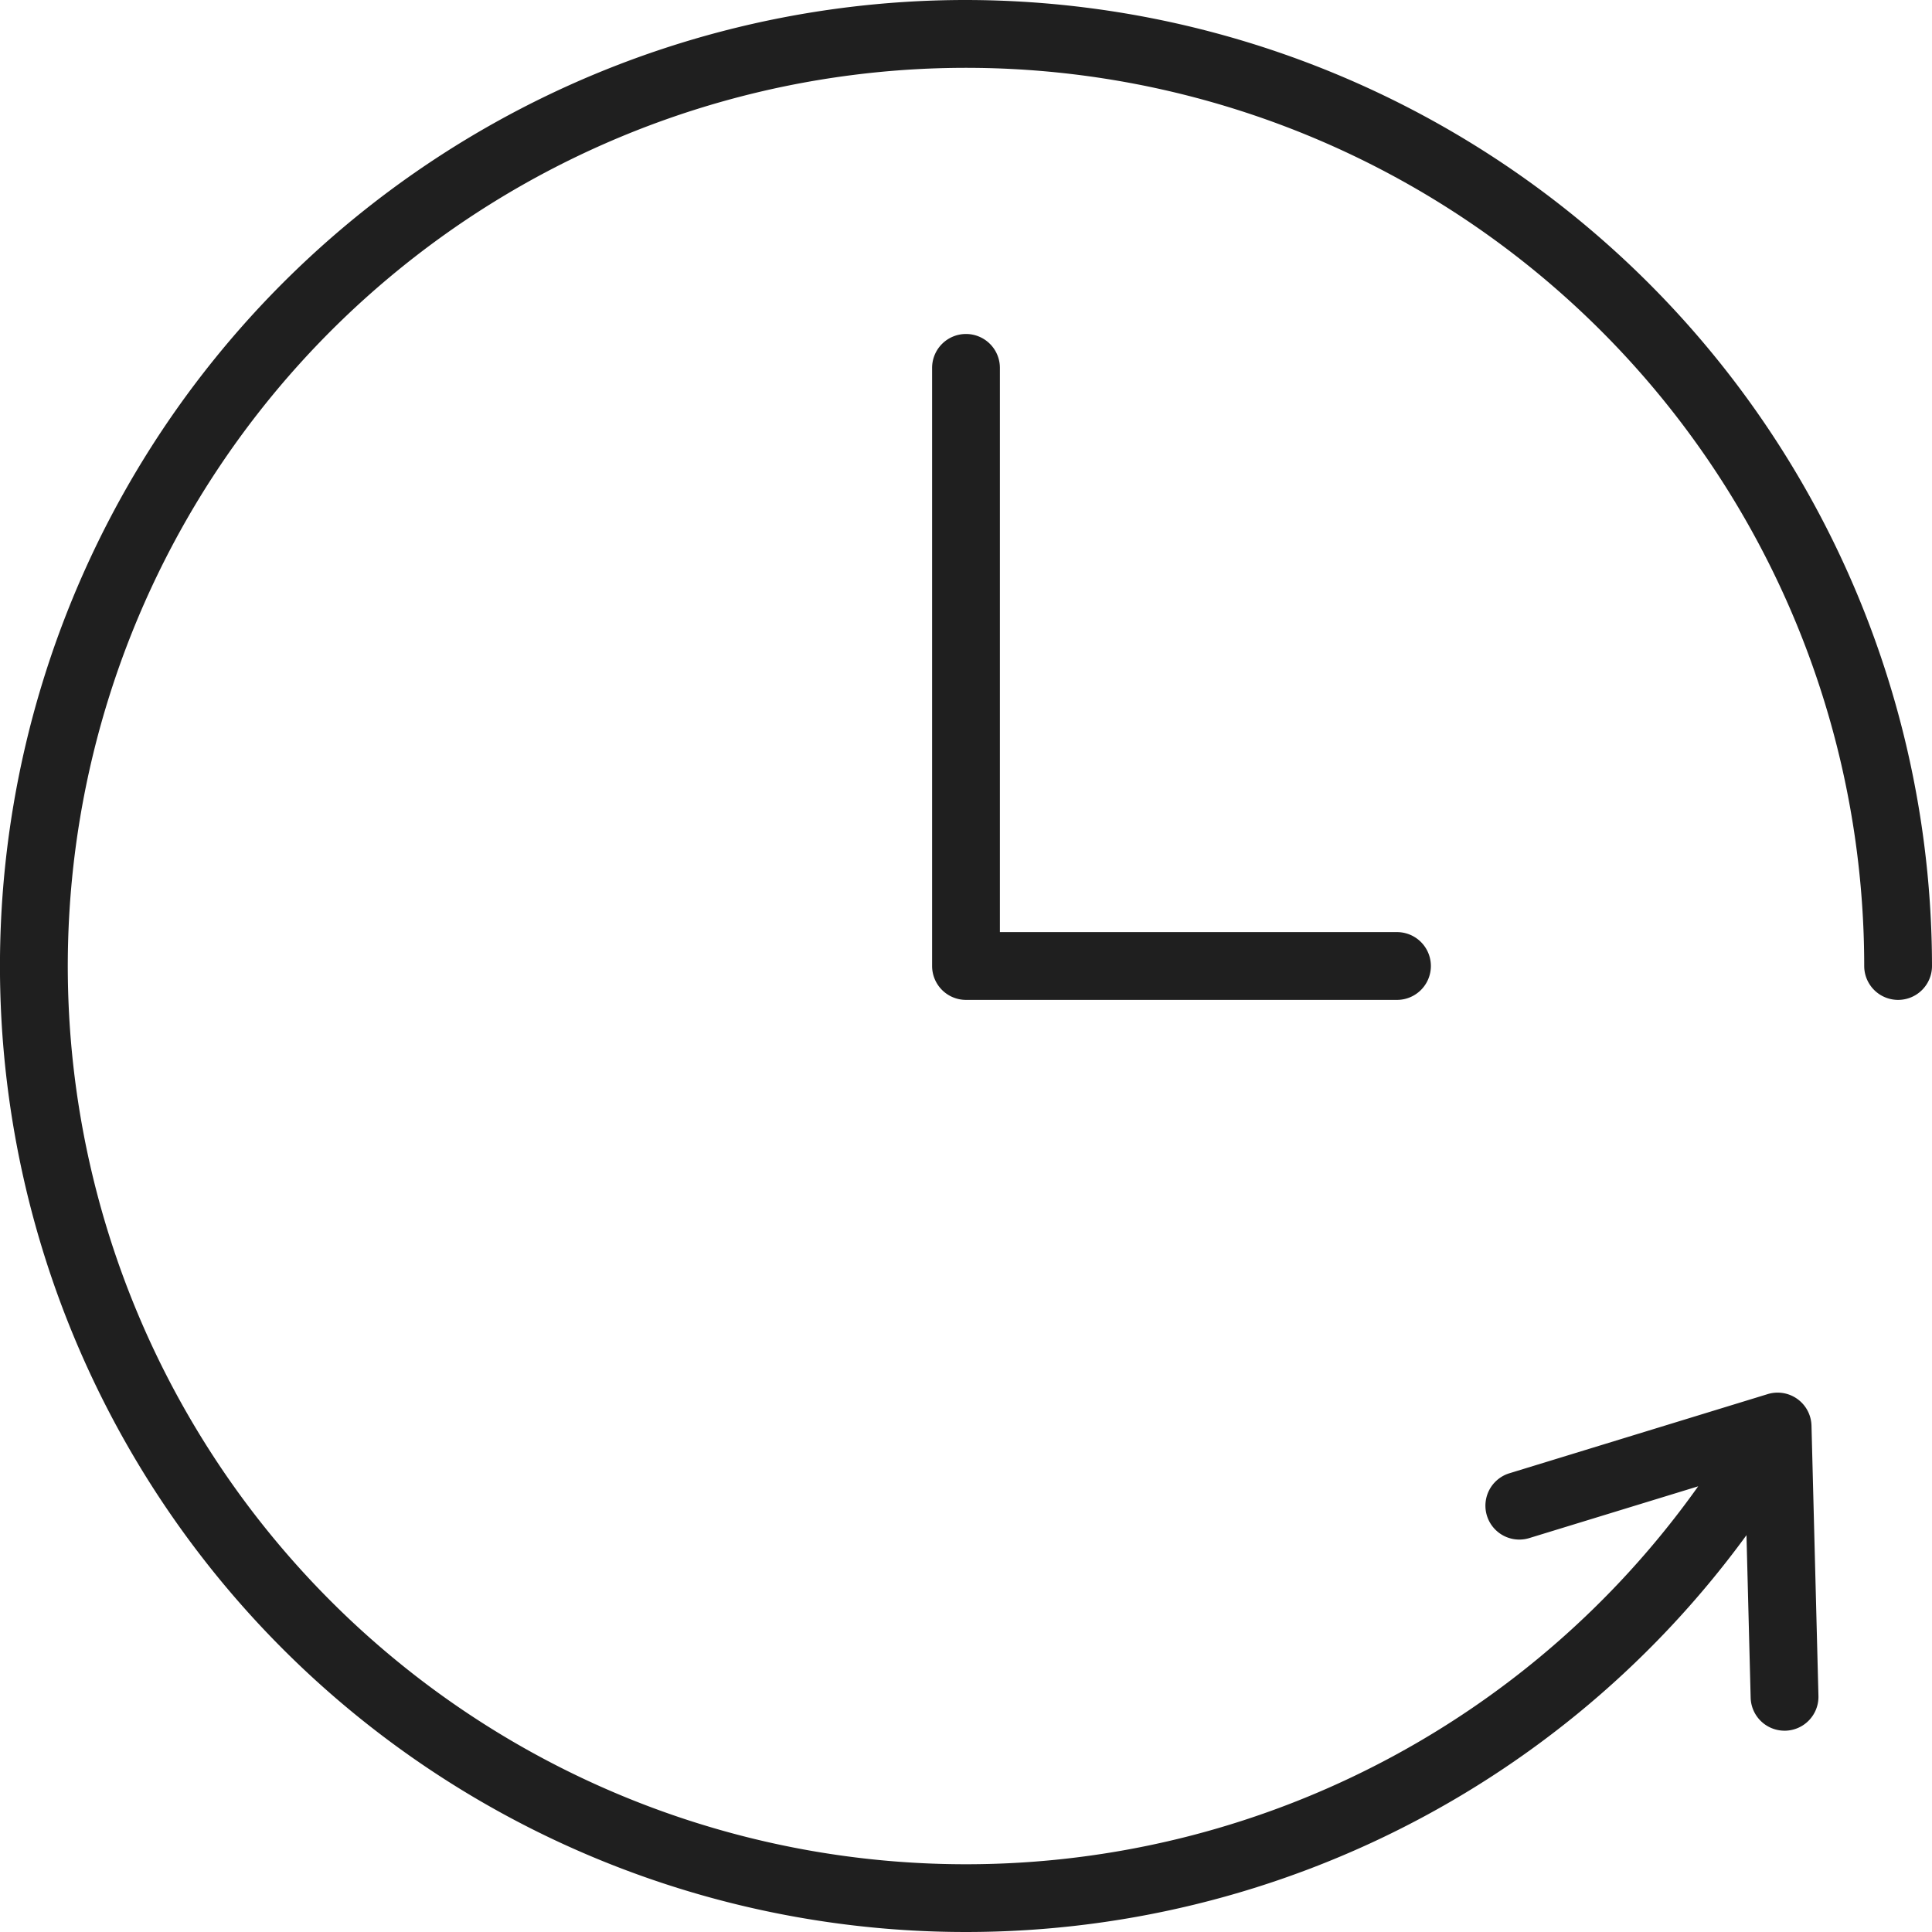
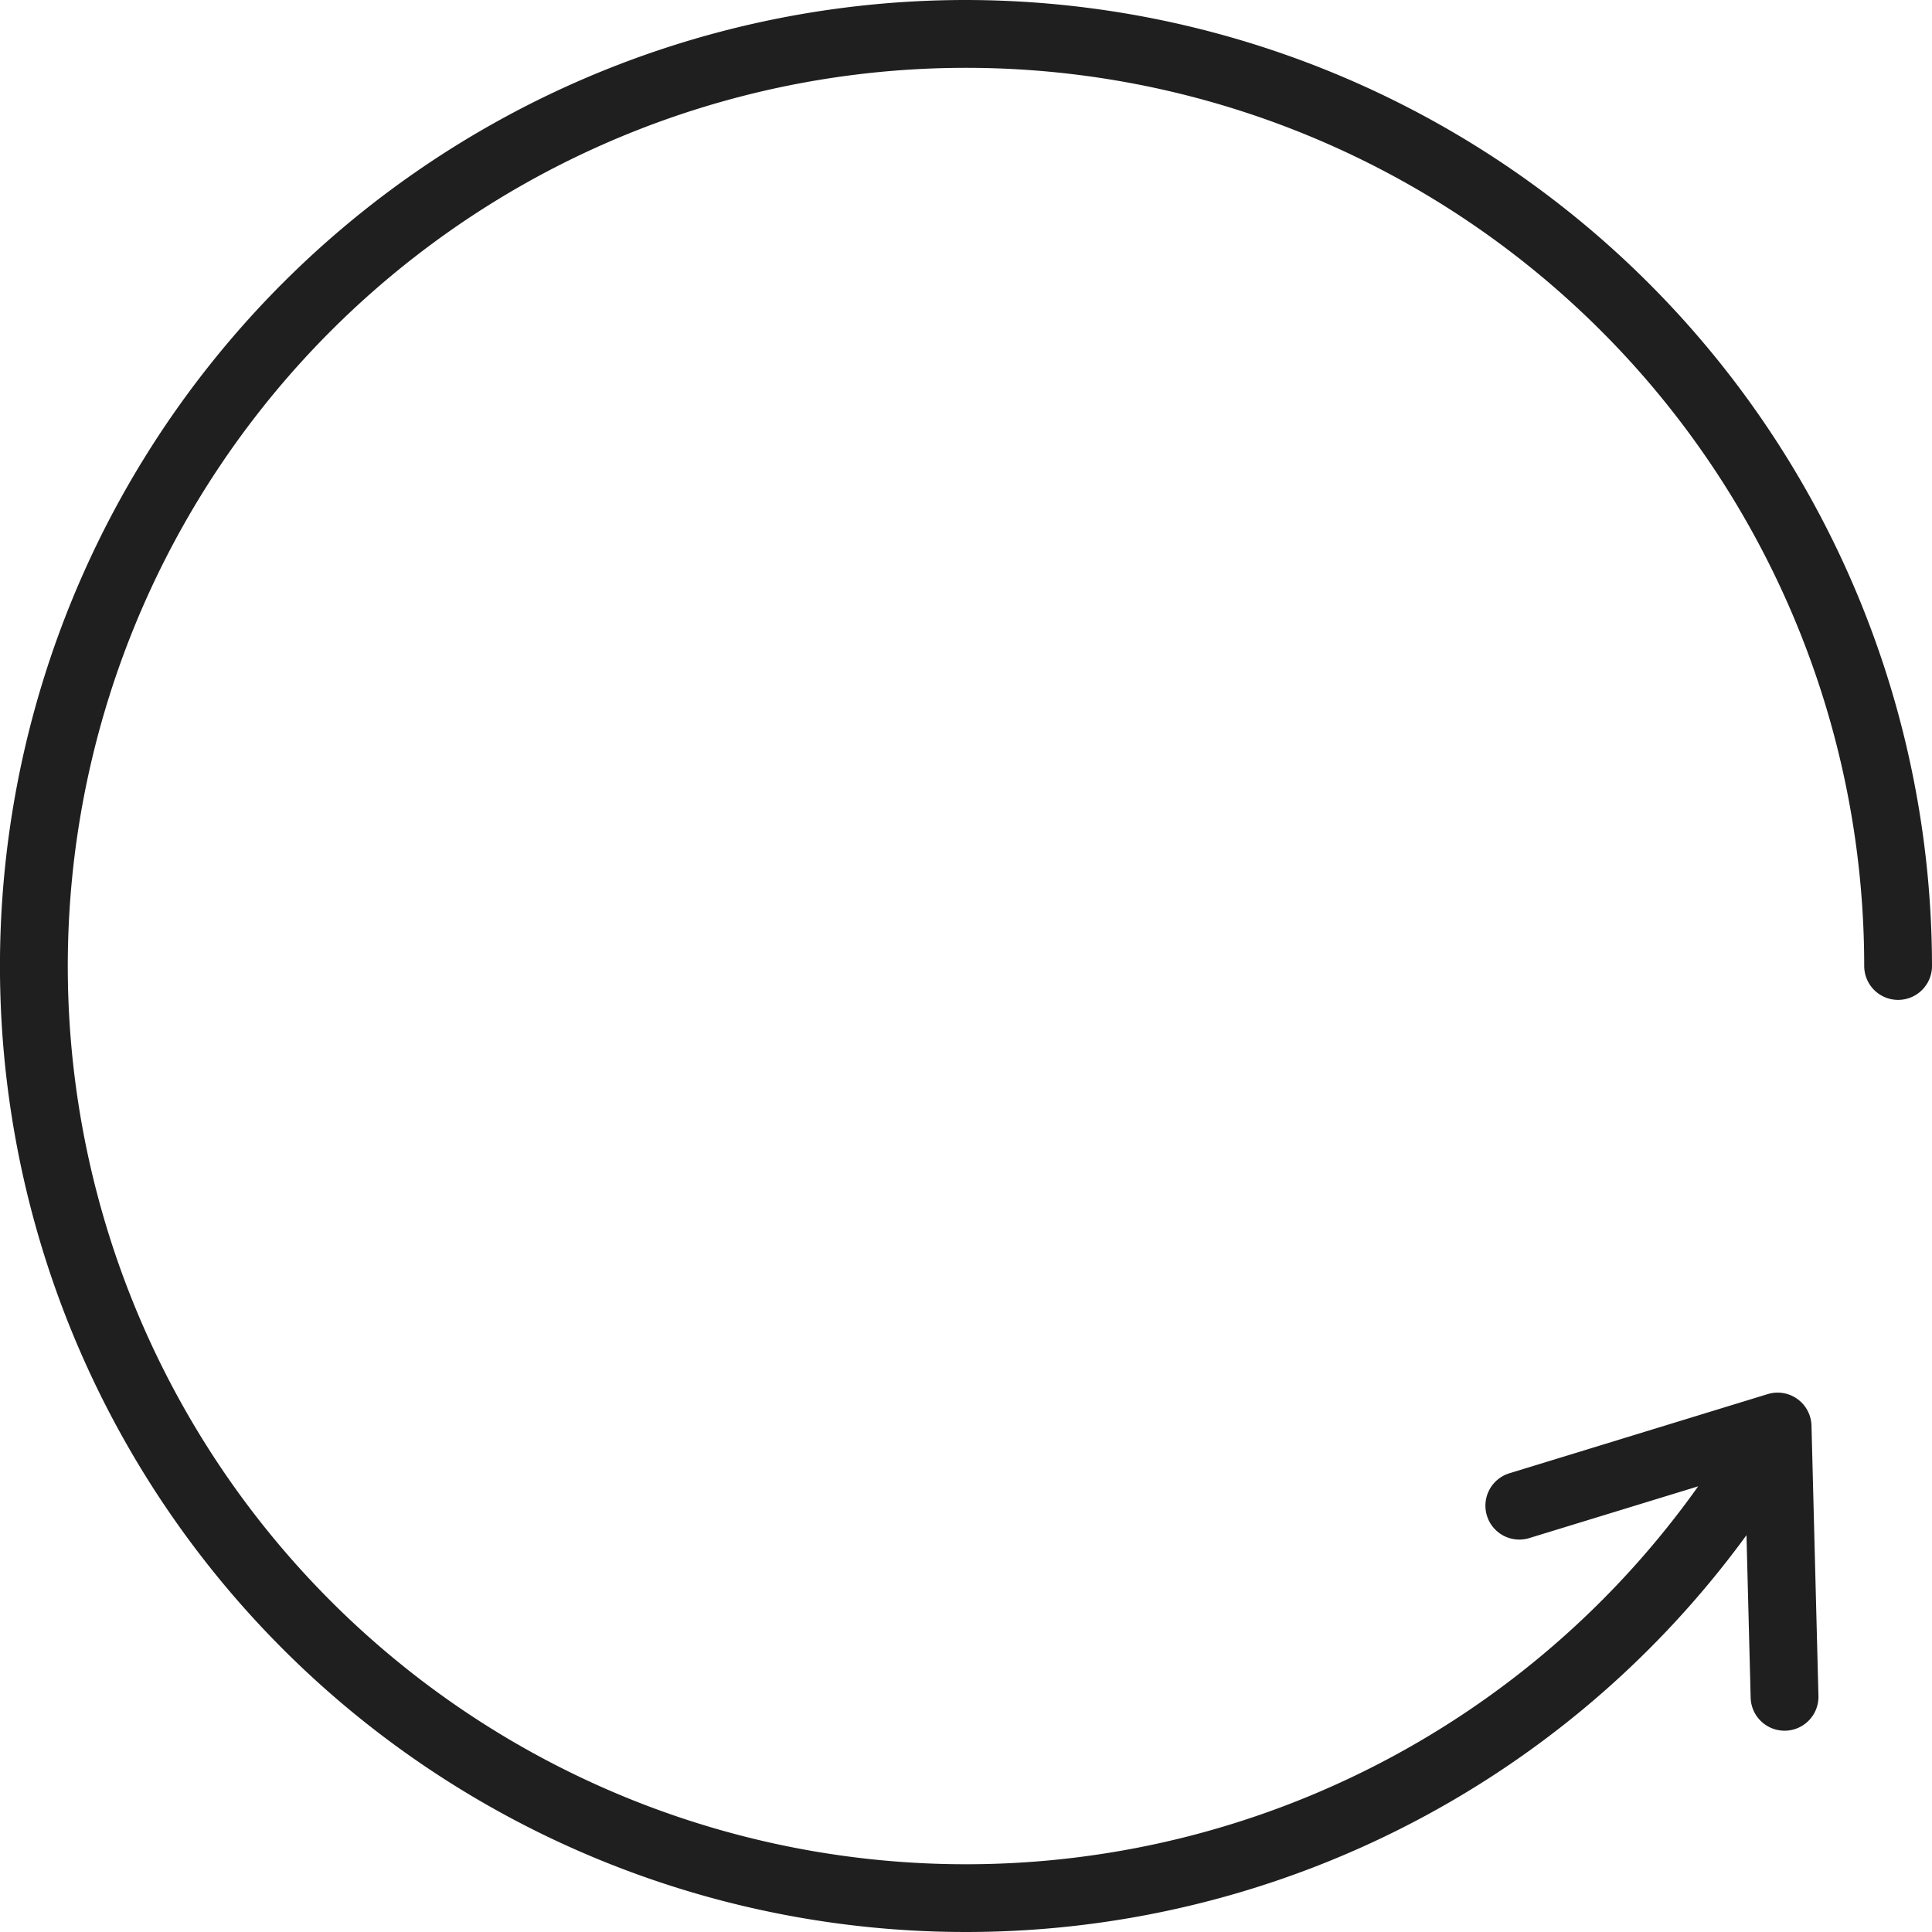
<svg xmlns="http://www.w3.org/2000/svg" id="レイヤー_1" data-name="レイヤー 1" width="228" height="228" viewBox="0 0 228 228">
  <defs>
    <style>.cls-1{fill:#1f1f1f;}</style>
  </defs>
  <path class="cls-1" d="M150,36a114,114,0,1,0,92.106,181.169l.493,19.175a4,4,0,0,0,4,3.9h.1a4,4,0,0,0,3.9-4.1l-.82-31.9a4,4,0,0,0-5.171-3.721l-30.508,9.35a4,4,0,0,0,2.343,7.649l19.964-6.118A106,106,0,1,1,256,150a4,4,0,0,0,8,0A114.13,114.13,0,0,0,150,36Z" transform="translate(-36 -36)" />
-   <path class="cls-1" d="M150,75.414a4,4,0,0,0-4,4V150a4,4,0,0,0,4,4h50.862a4,4,0,0,0,0-8H154V79.414A4,4,0,0,0,150,75.414Z" transform="translate(-36 -36)" />
</svg>